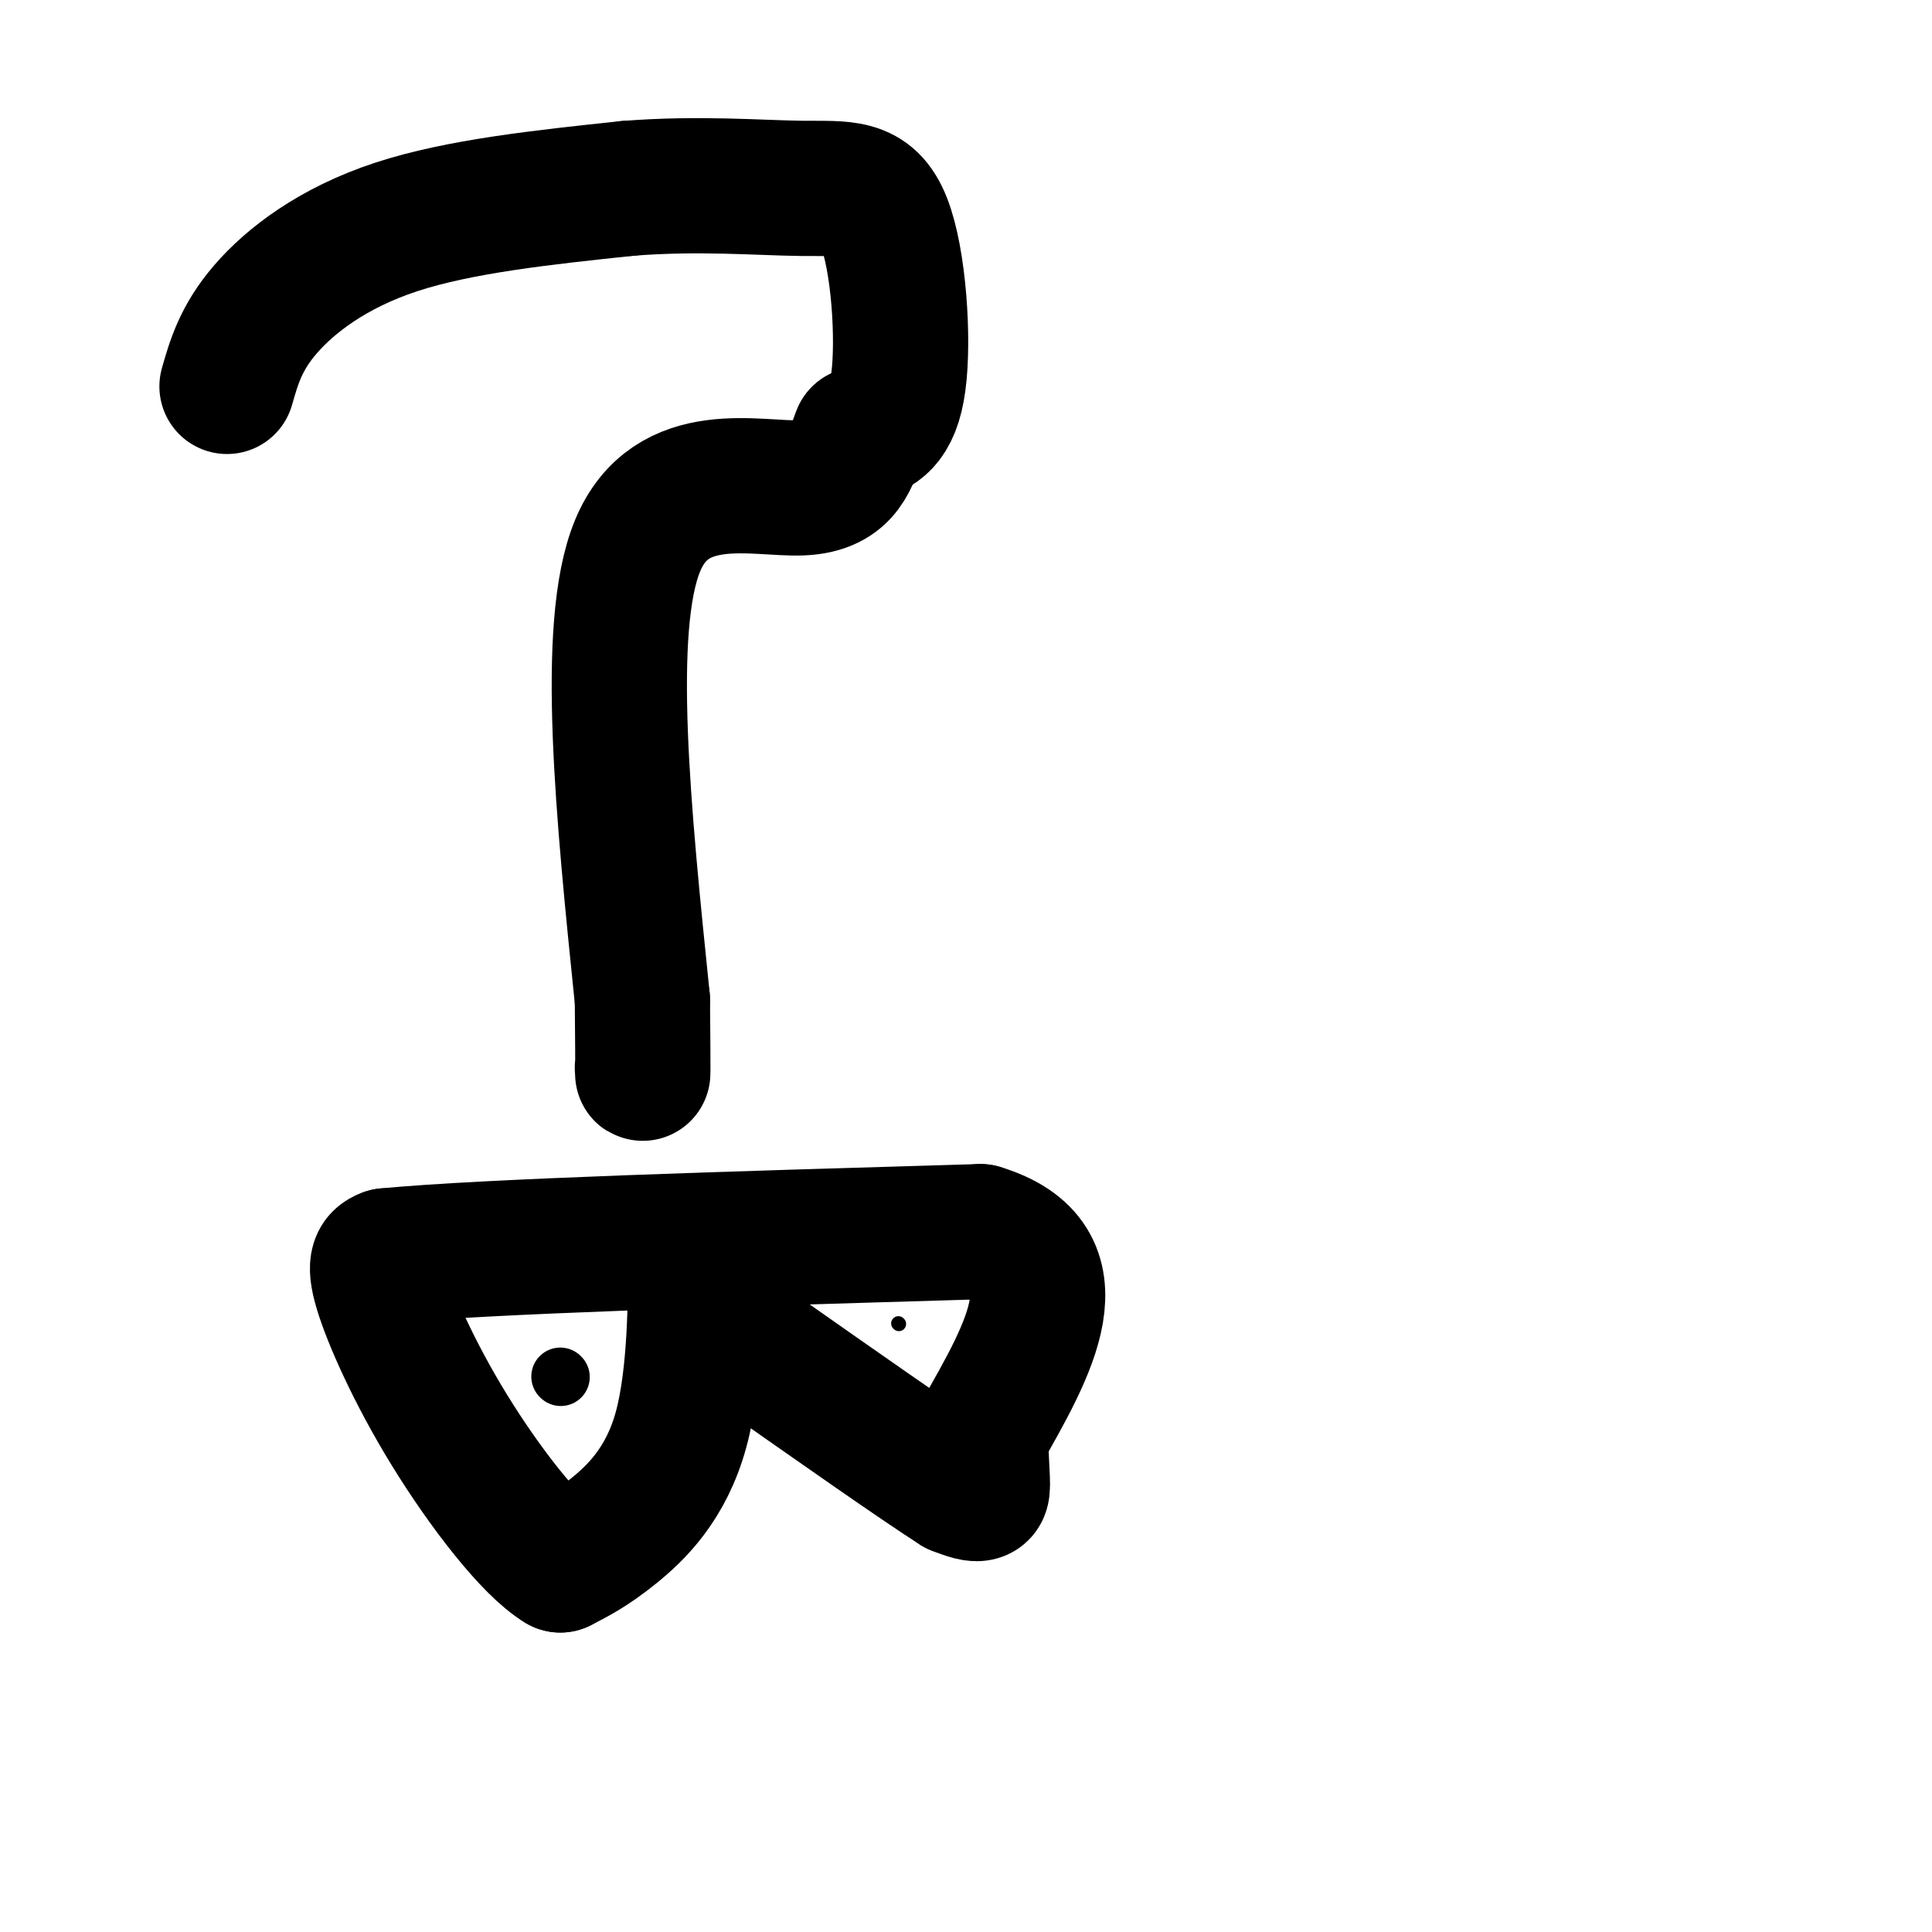
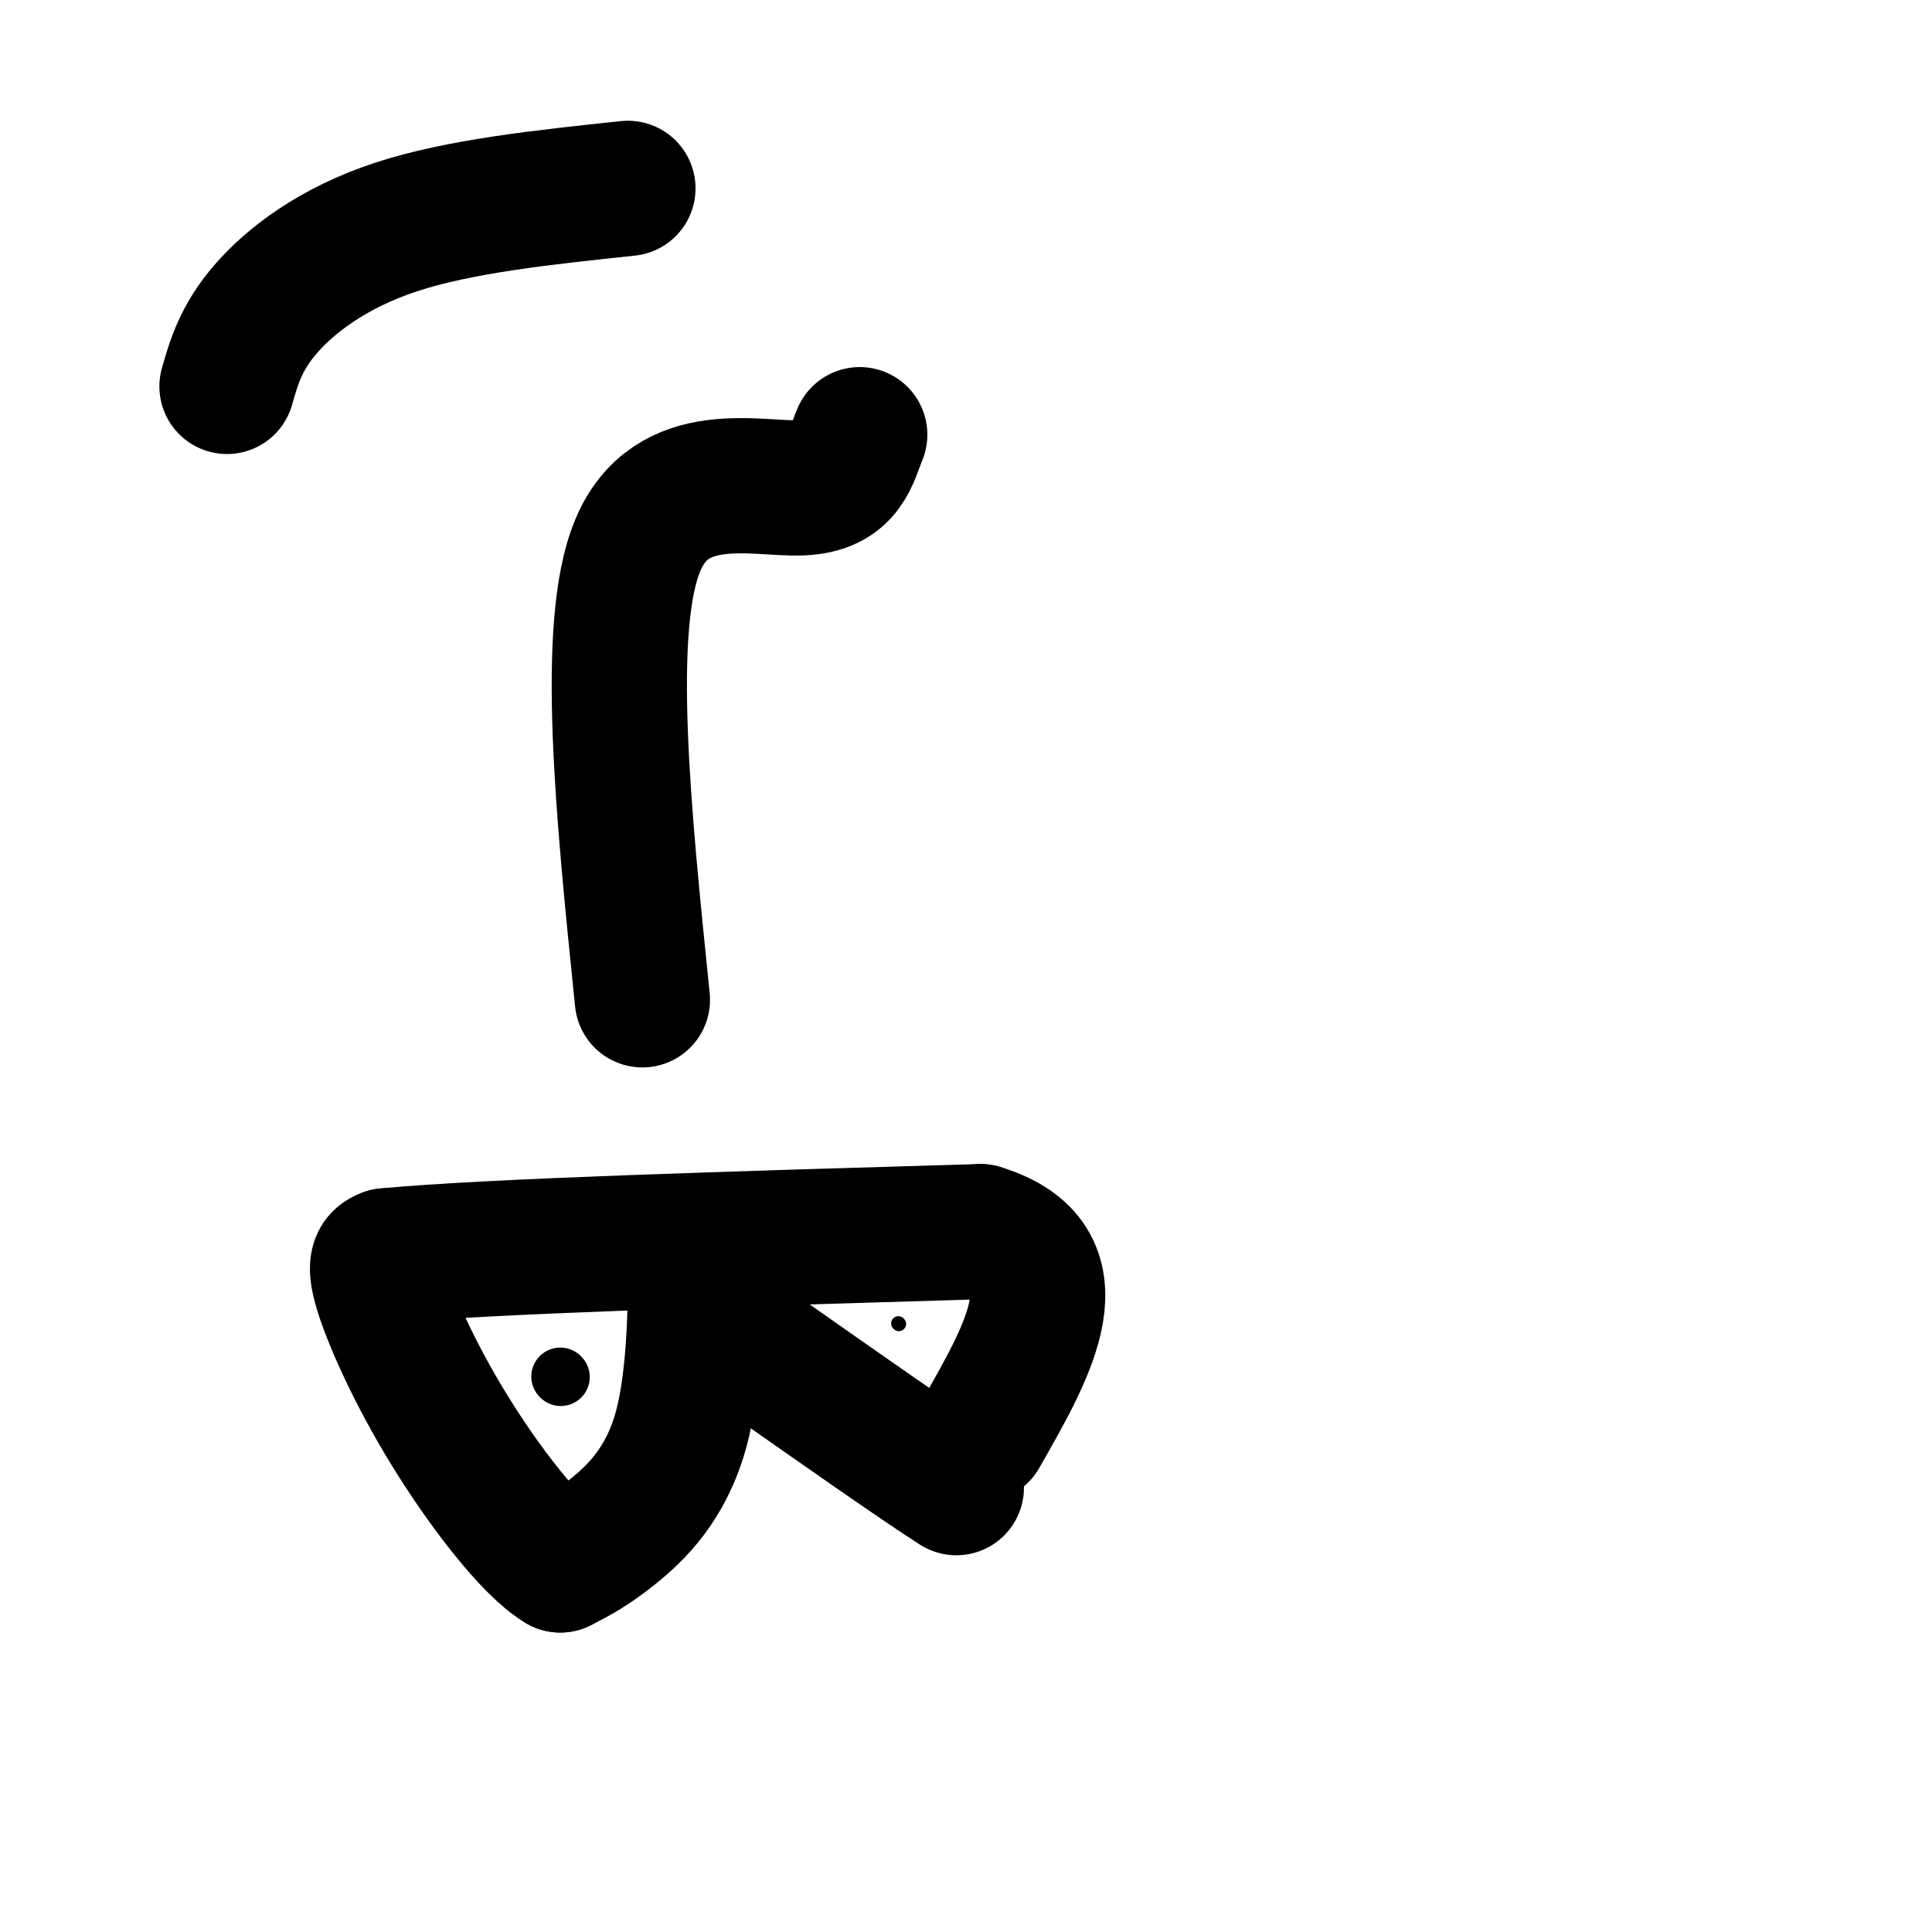
<svg xmlns="http://www.w3.org/2000/svg" viewBox="0 0 400 400" version="1.1">
  <g fill="none" stroke="#000000" stroke-width="28" stroke-linecap="round" stroke-linejoin="round">
    <path d="M47,80c1.444,-5.044 2.889,-10.089 8,-16c5.111,-5.911 13.889,-12.689 27,-17c13.111,-4.311 30.556,-6.156 48,-8" />
-     <path d="M130,39c14.622,-1.171 27.177,-0.097 36,0c8.823,0.097 13.914,-0.781 17,7c3.086,7.781 4.167,24.223 3,33c-1.167,8.777 -4.584,9.888 -8,11" />
    <path d="M178,90c-1.917,4.595 -2.708,10.583 -12,11c-9.292,0.417 -27.083,-4.738 -34,12c-6.917,16.738 -2.958,55.369 1,94" />
-     <path d="M133,207c0.167,18.000 0.083,16.000 0,14" />
    <path d="M144,258c0.000,0.000 0.000,3.000 0,3" />
    <path d="M144,261c0.024,7.214 0.083,23.750 -3,35c-3.083,11.250 -9.310,17.214 -14,21c-4.690,3.786 -7.845,5.393 -11,7" />
    <path d="M116,324c-6.060,-3.607 -15.708,-16.125 -23,-28c-7.292,-11.875 -12.226,-23.107 -14,-29c-1.774,-5.893 -0.387,-6.446 1,-7" />
    <path d="M80,260c20.667,-2.000 71.833,-3.500 123,-5" />
    <path d="M203,255c20.500,6.167 10.250,24.083 0,42" />
-     <path d="M203,297c0.222,9.244 0.778,11.356 0,12c-0.778,0.644 -2.889,-0.178 -5,-1" />
    <path d="M198,308c-7.833,-5.000 -24.917,-17.000 -42,-29" />
  </g>
  <g fill="none" stroke="#000000" stroke-width="12" stroke-linecap="round" stroke-linejoin="round">
    <path d="M116,285c0.000,0.000 0.100,0.100 0.1,0.1" />
  </g>
  <g fill="none" stroke="#000000" stroke-width="3" stroke-linecap="round" stroke-linejoin="round">
    <path d="M186,274c0.000,0.000 0.100,0.100 0.1,0.1" />
  </g>
</svg>